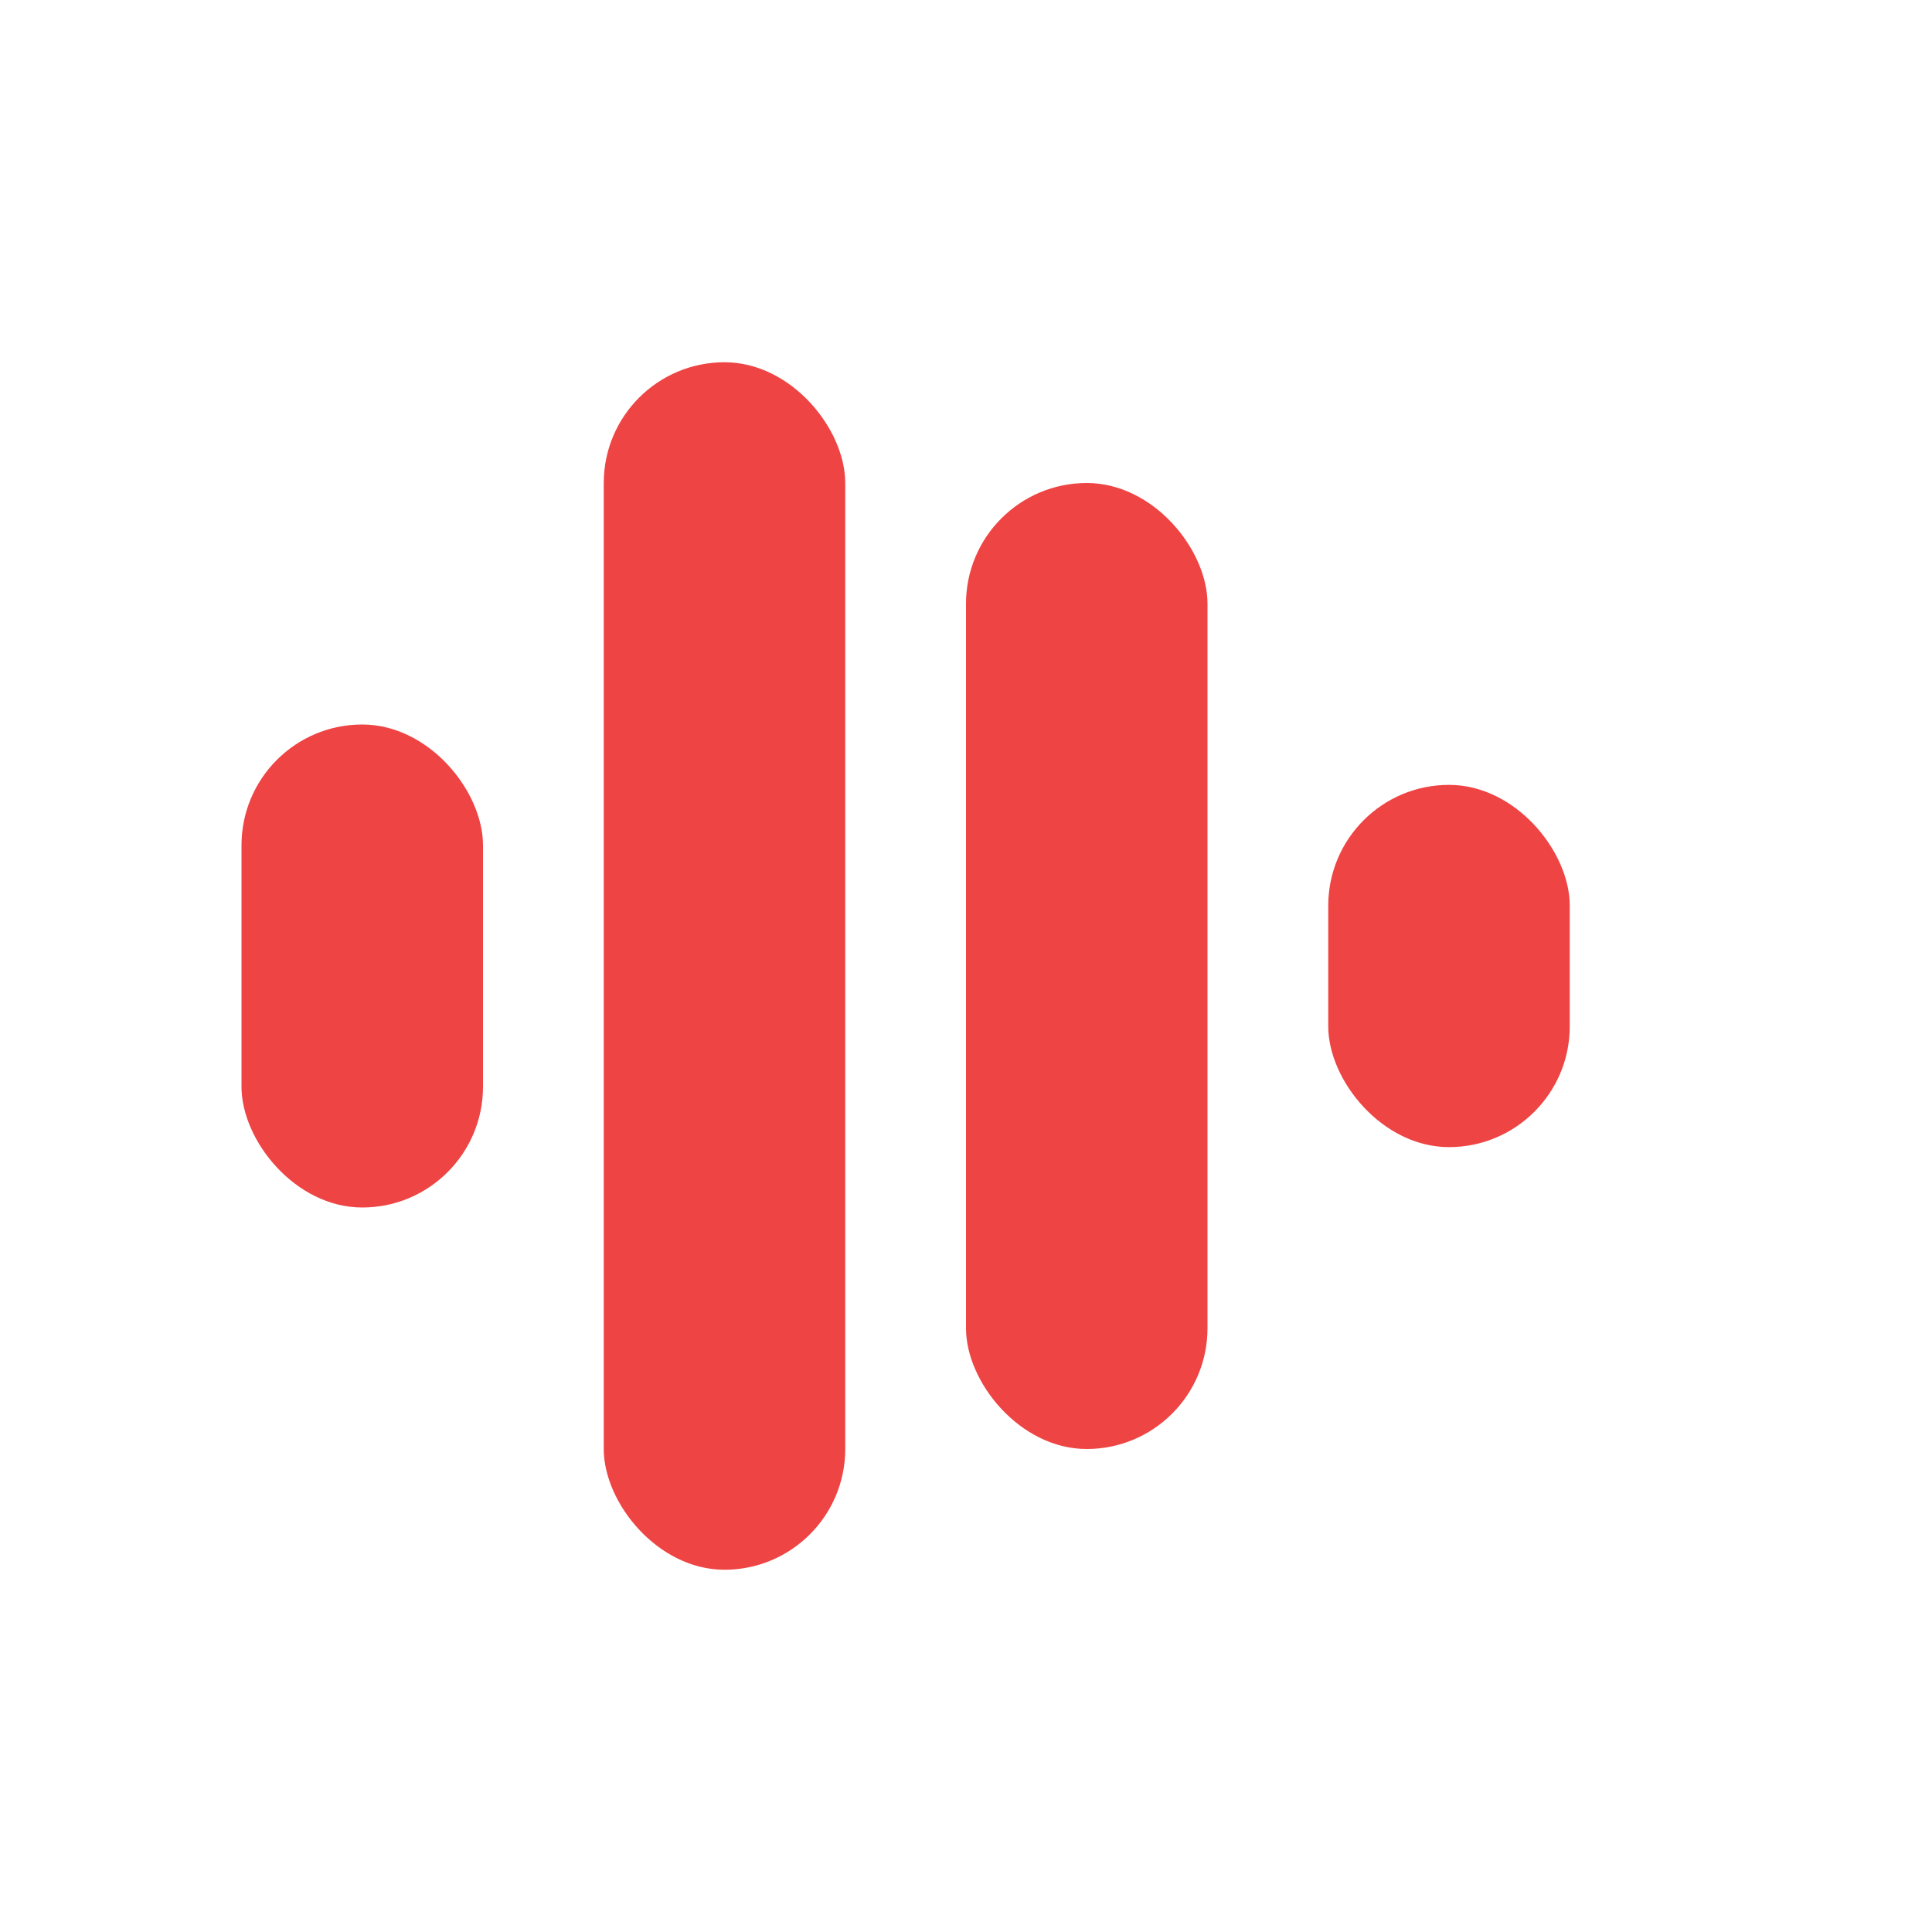
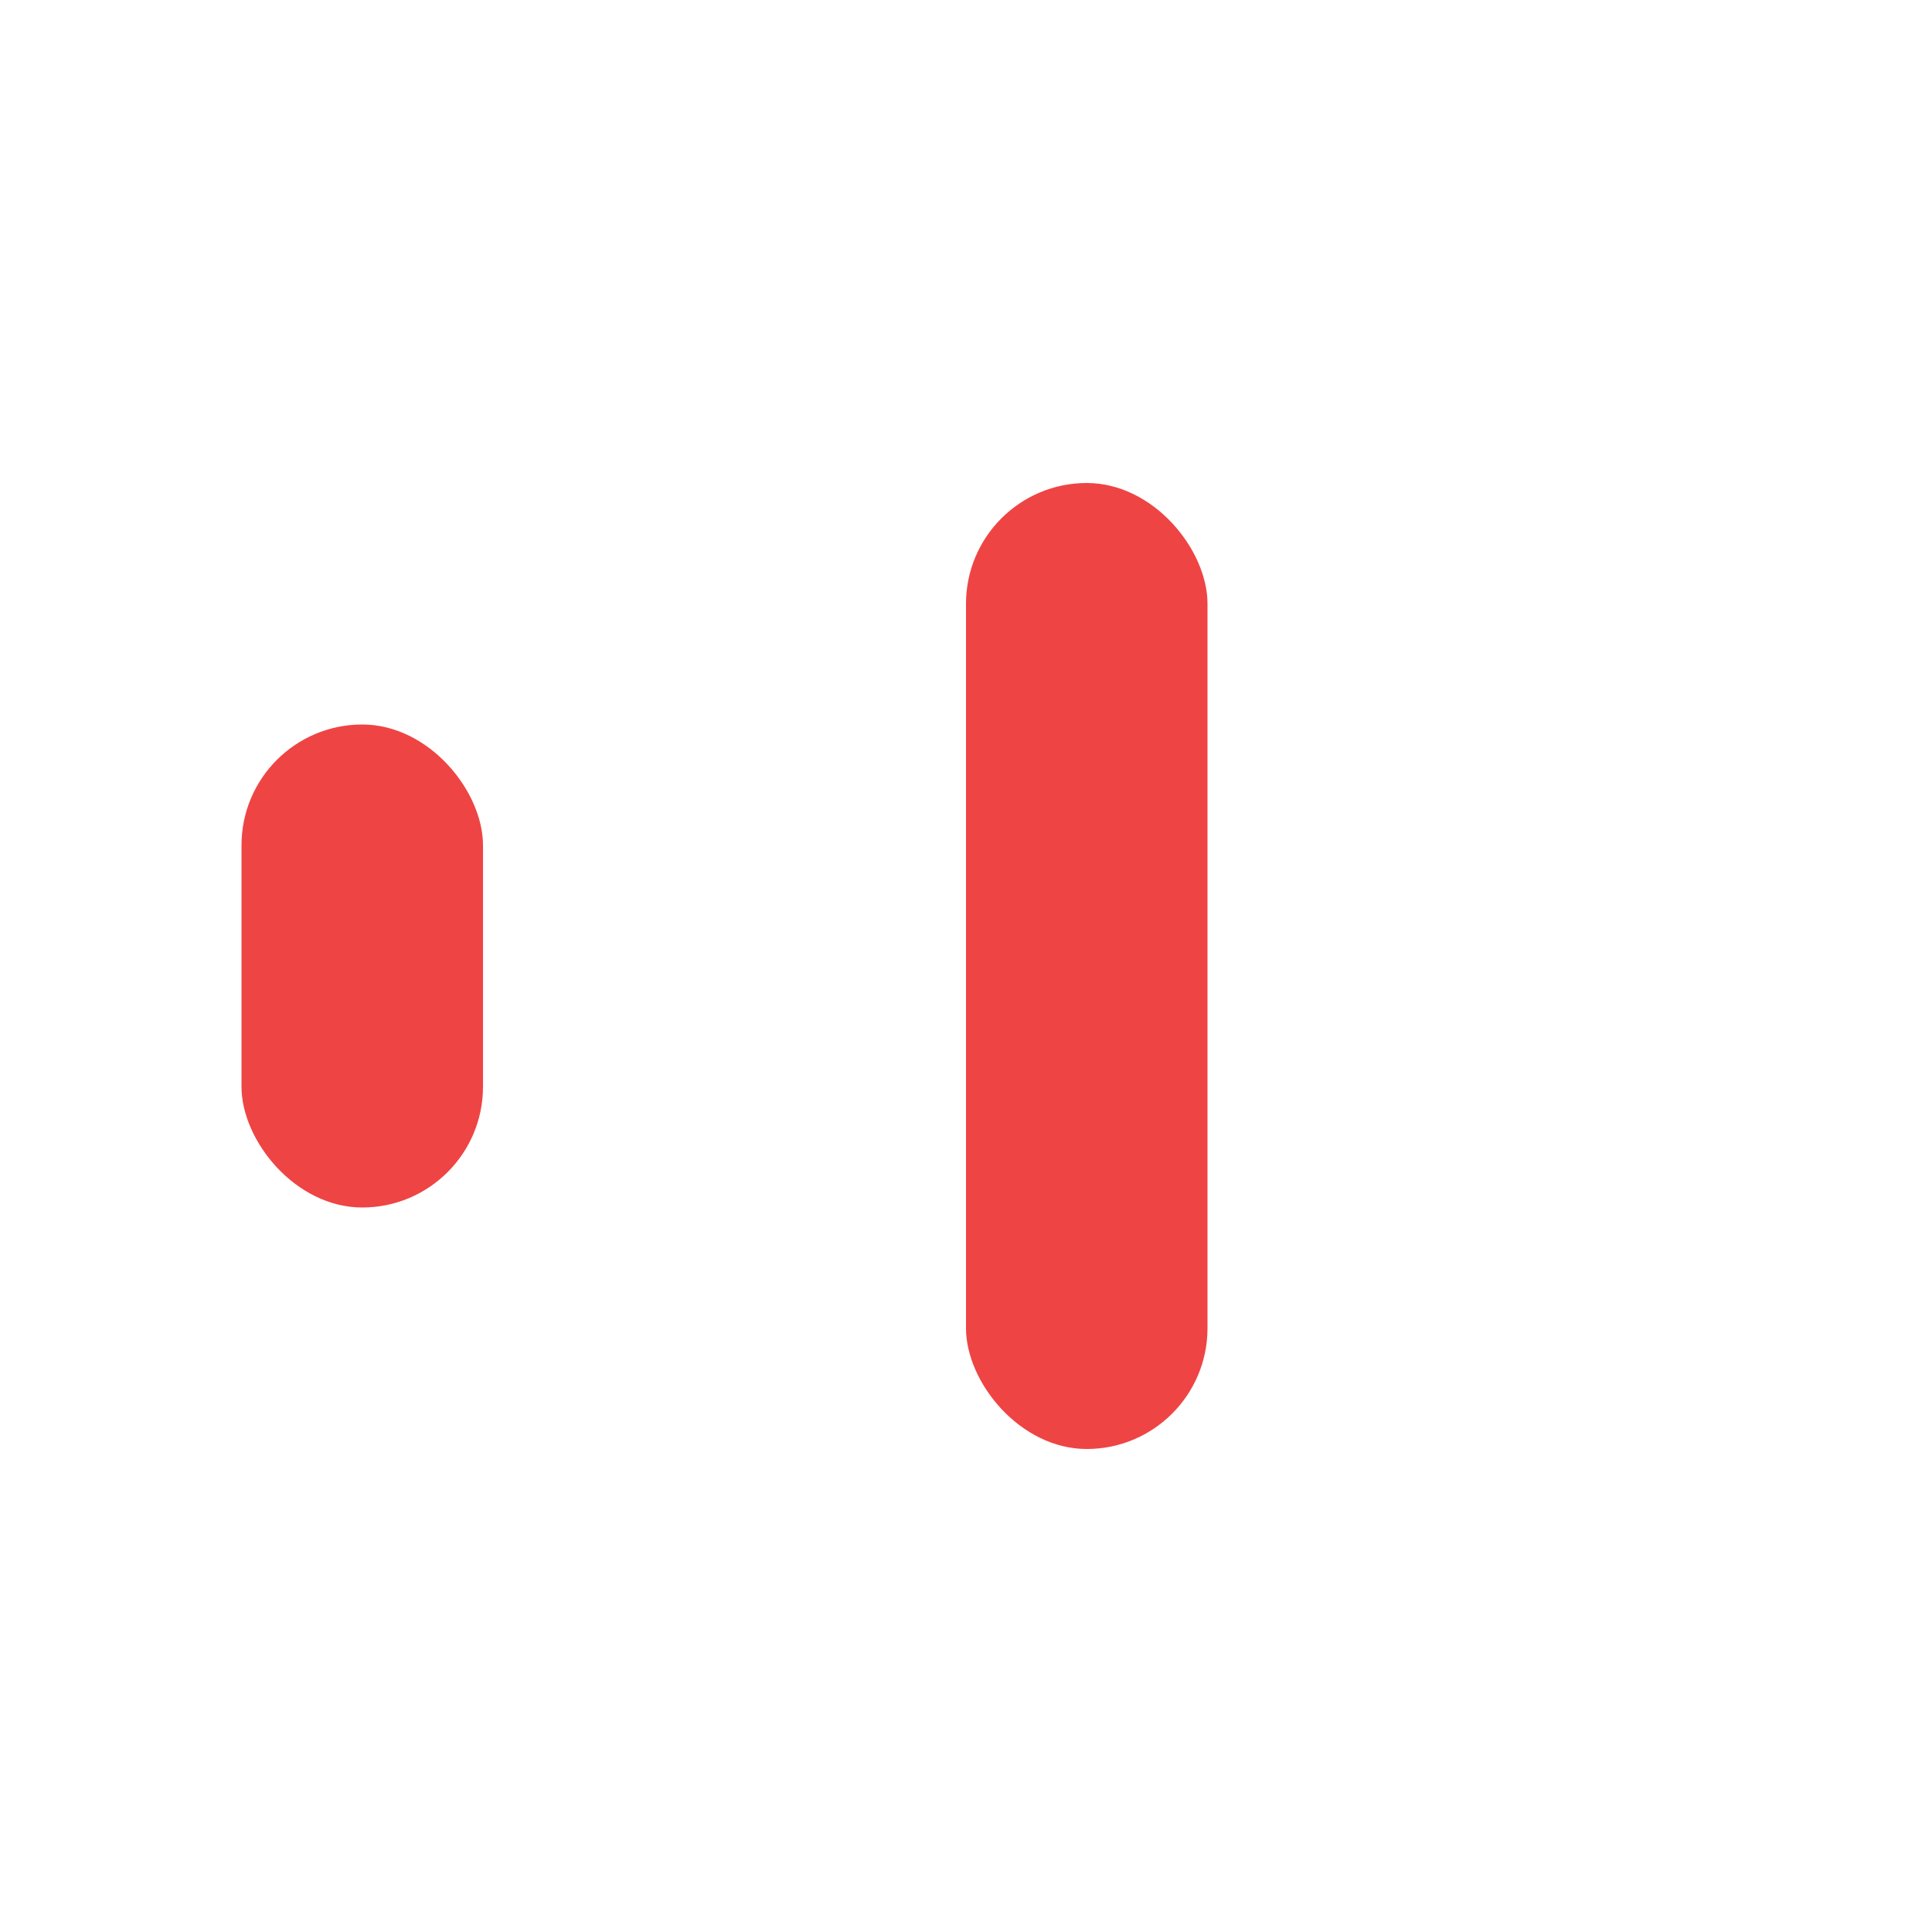
<svg xmlns="http://www.w3.org/2000/svg" width="32" height="32" viewBox="0 0 32 32" fill="none">
  <rect x="4" y="12" width="4" height="8" rx="2" fill="#ef4444" />
-   <rect x="10" y="6" width="4" height="20" rx="2" fill="#ef4444" />
  <rect x="16" y="8" width="4" height="16" rx="2" fill="#ef4444" />
-   <rect x="22" y="13" width="4" height="6" rx="2" fill="#ef4444" />
</svg>